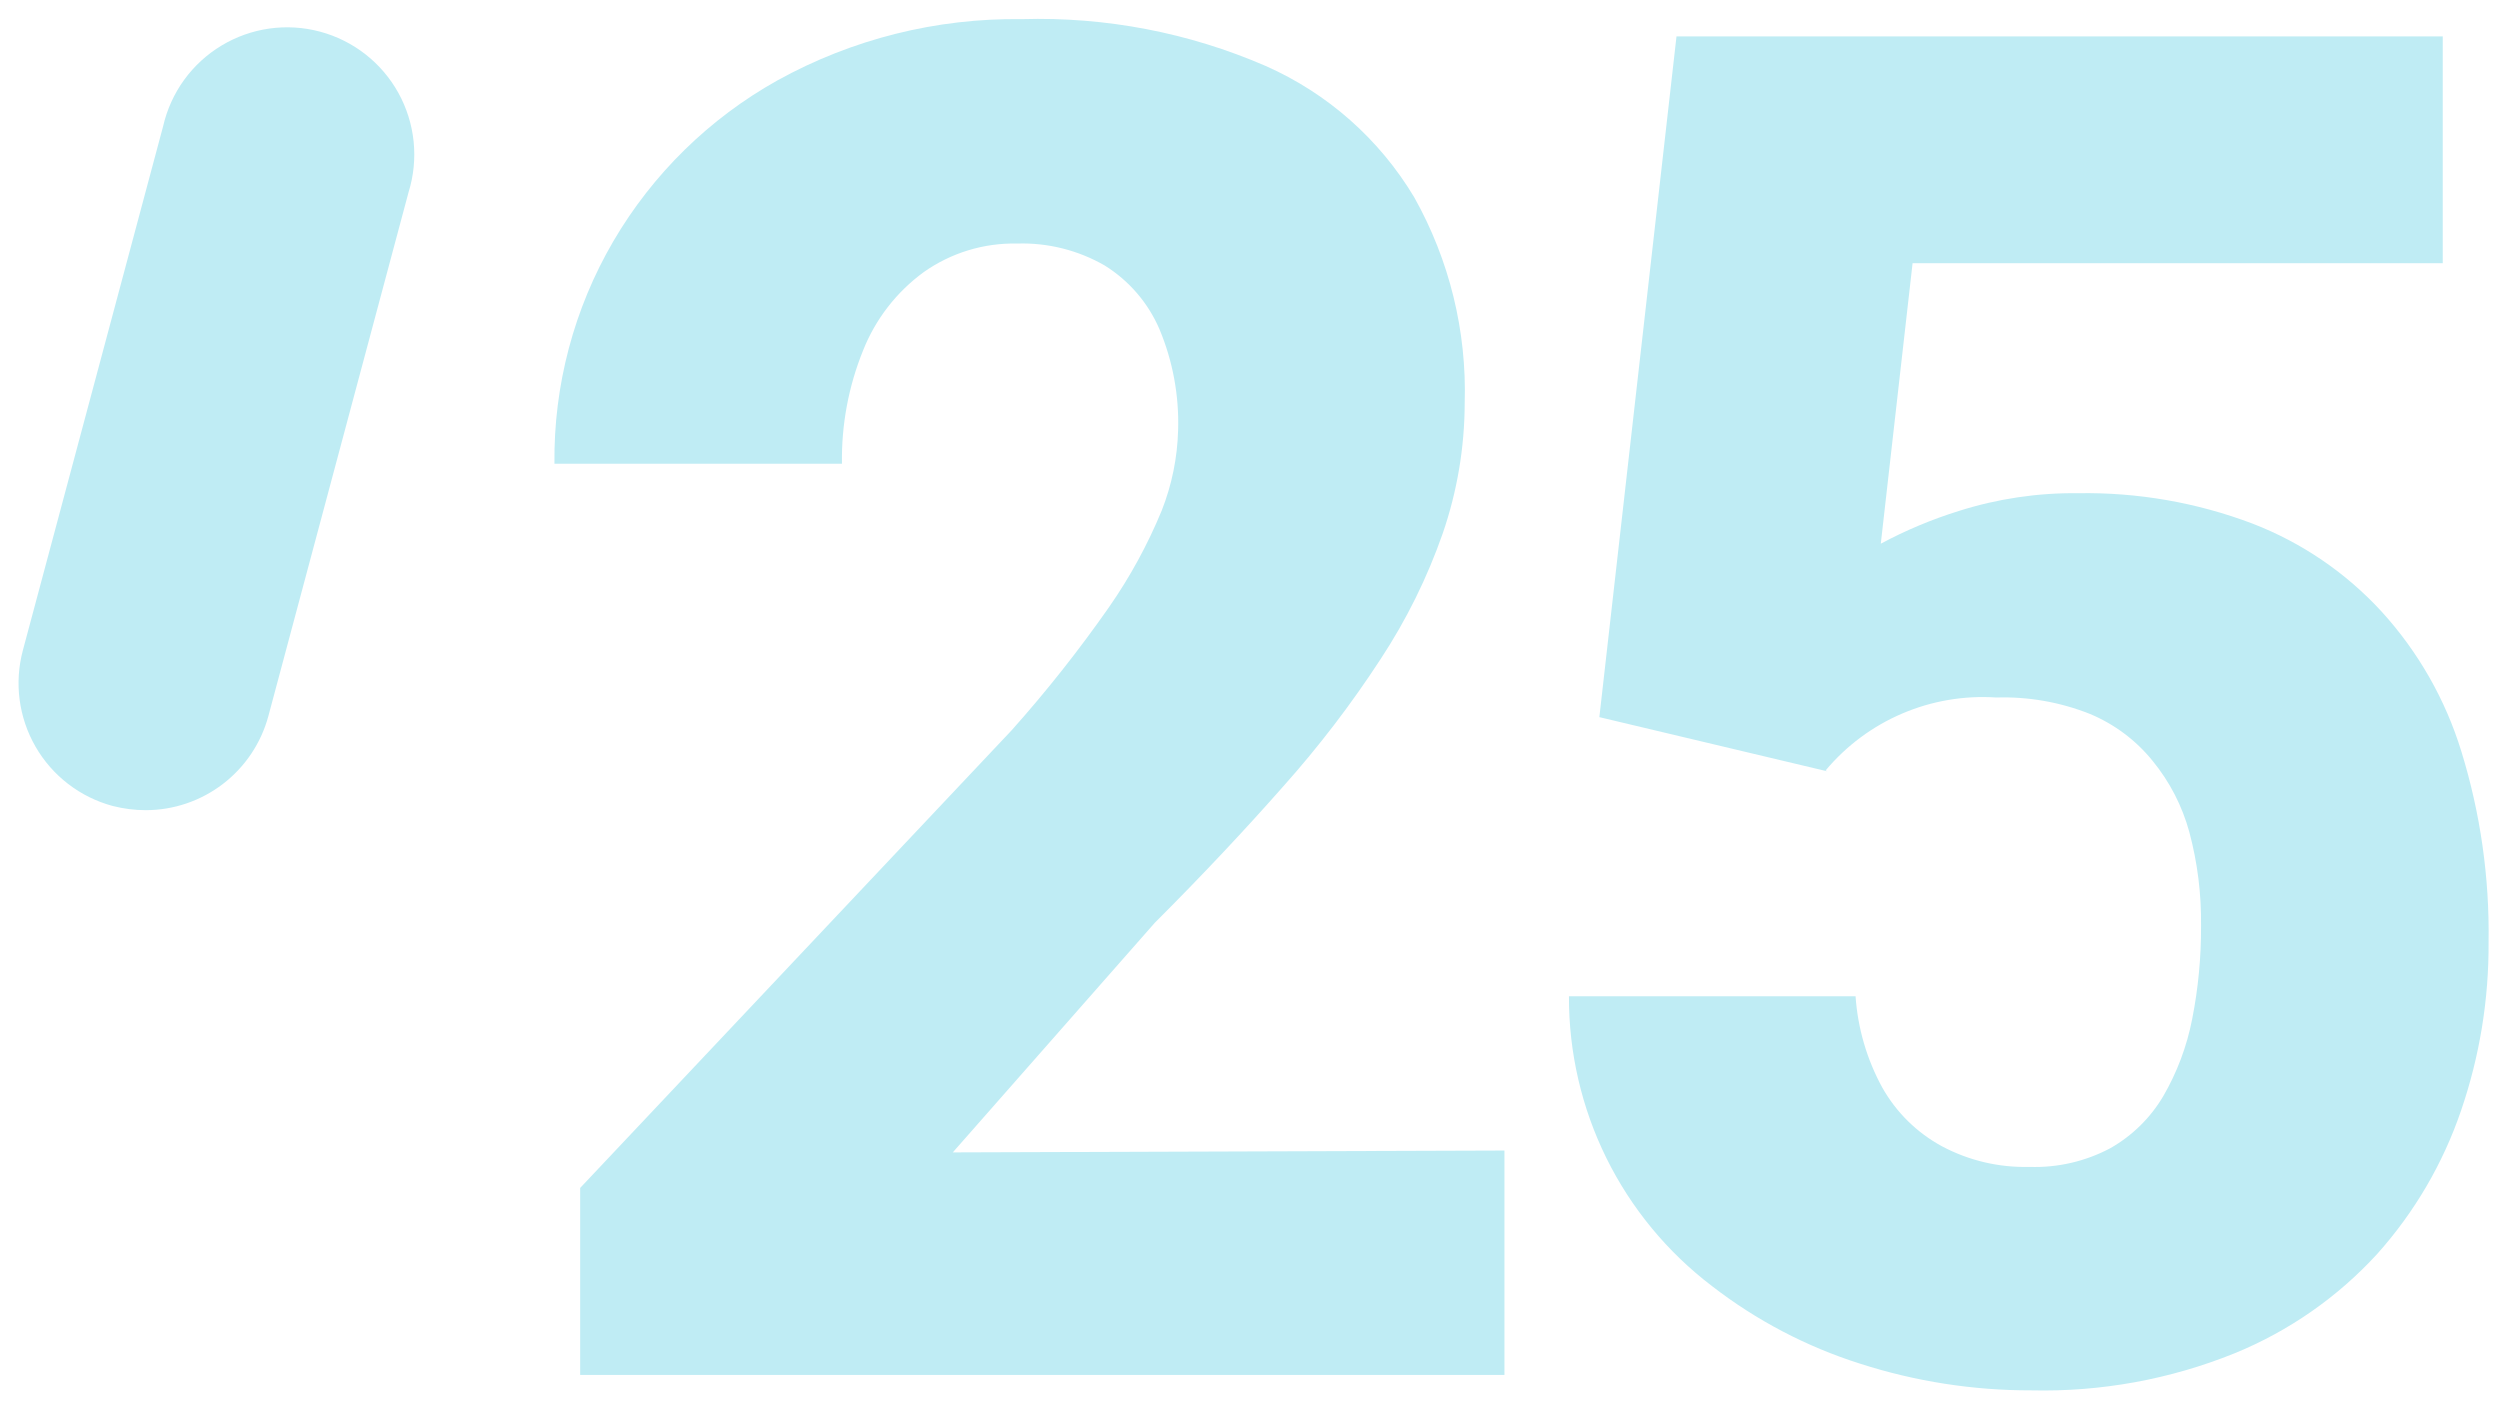
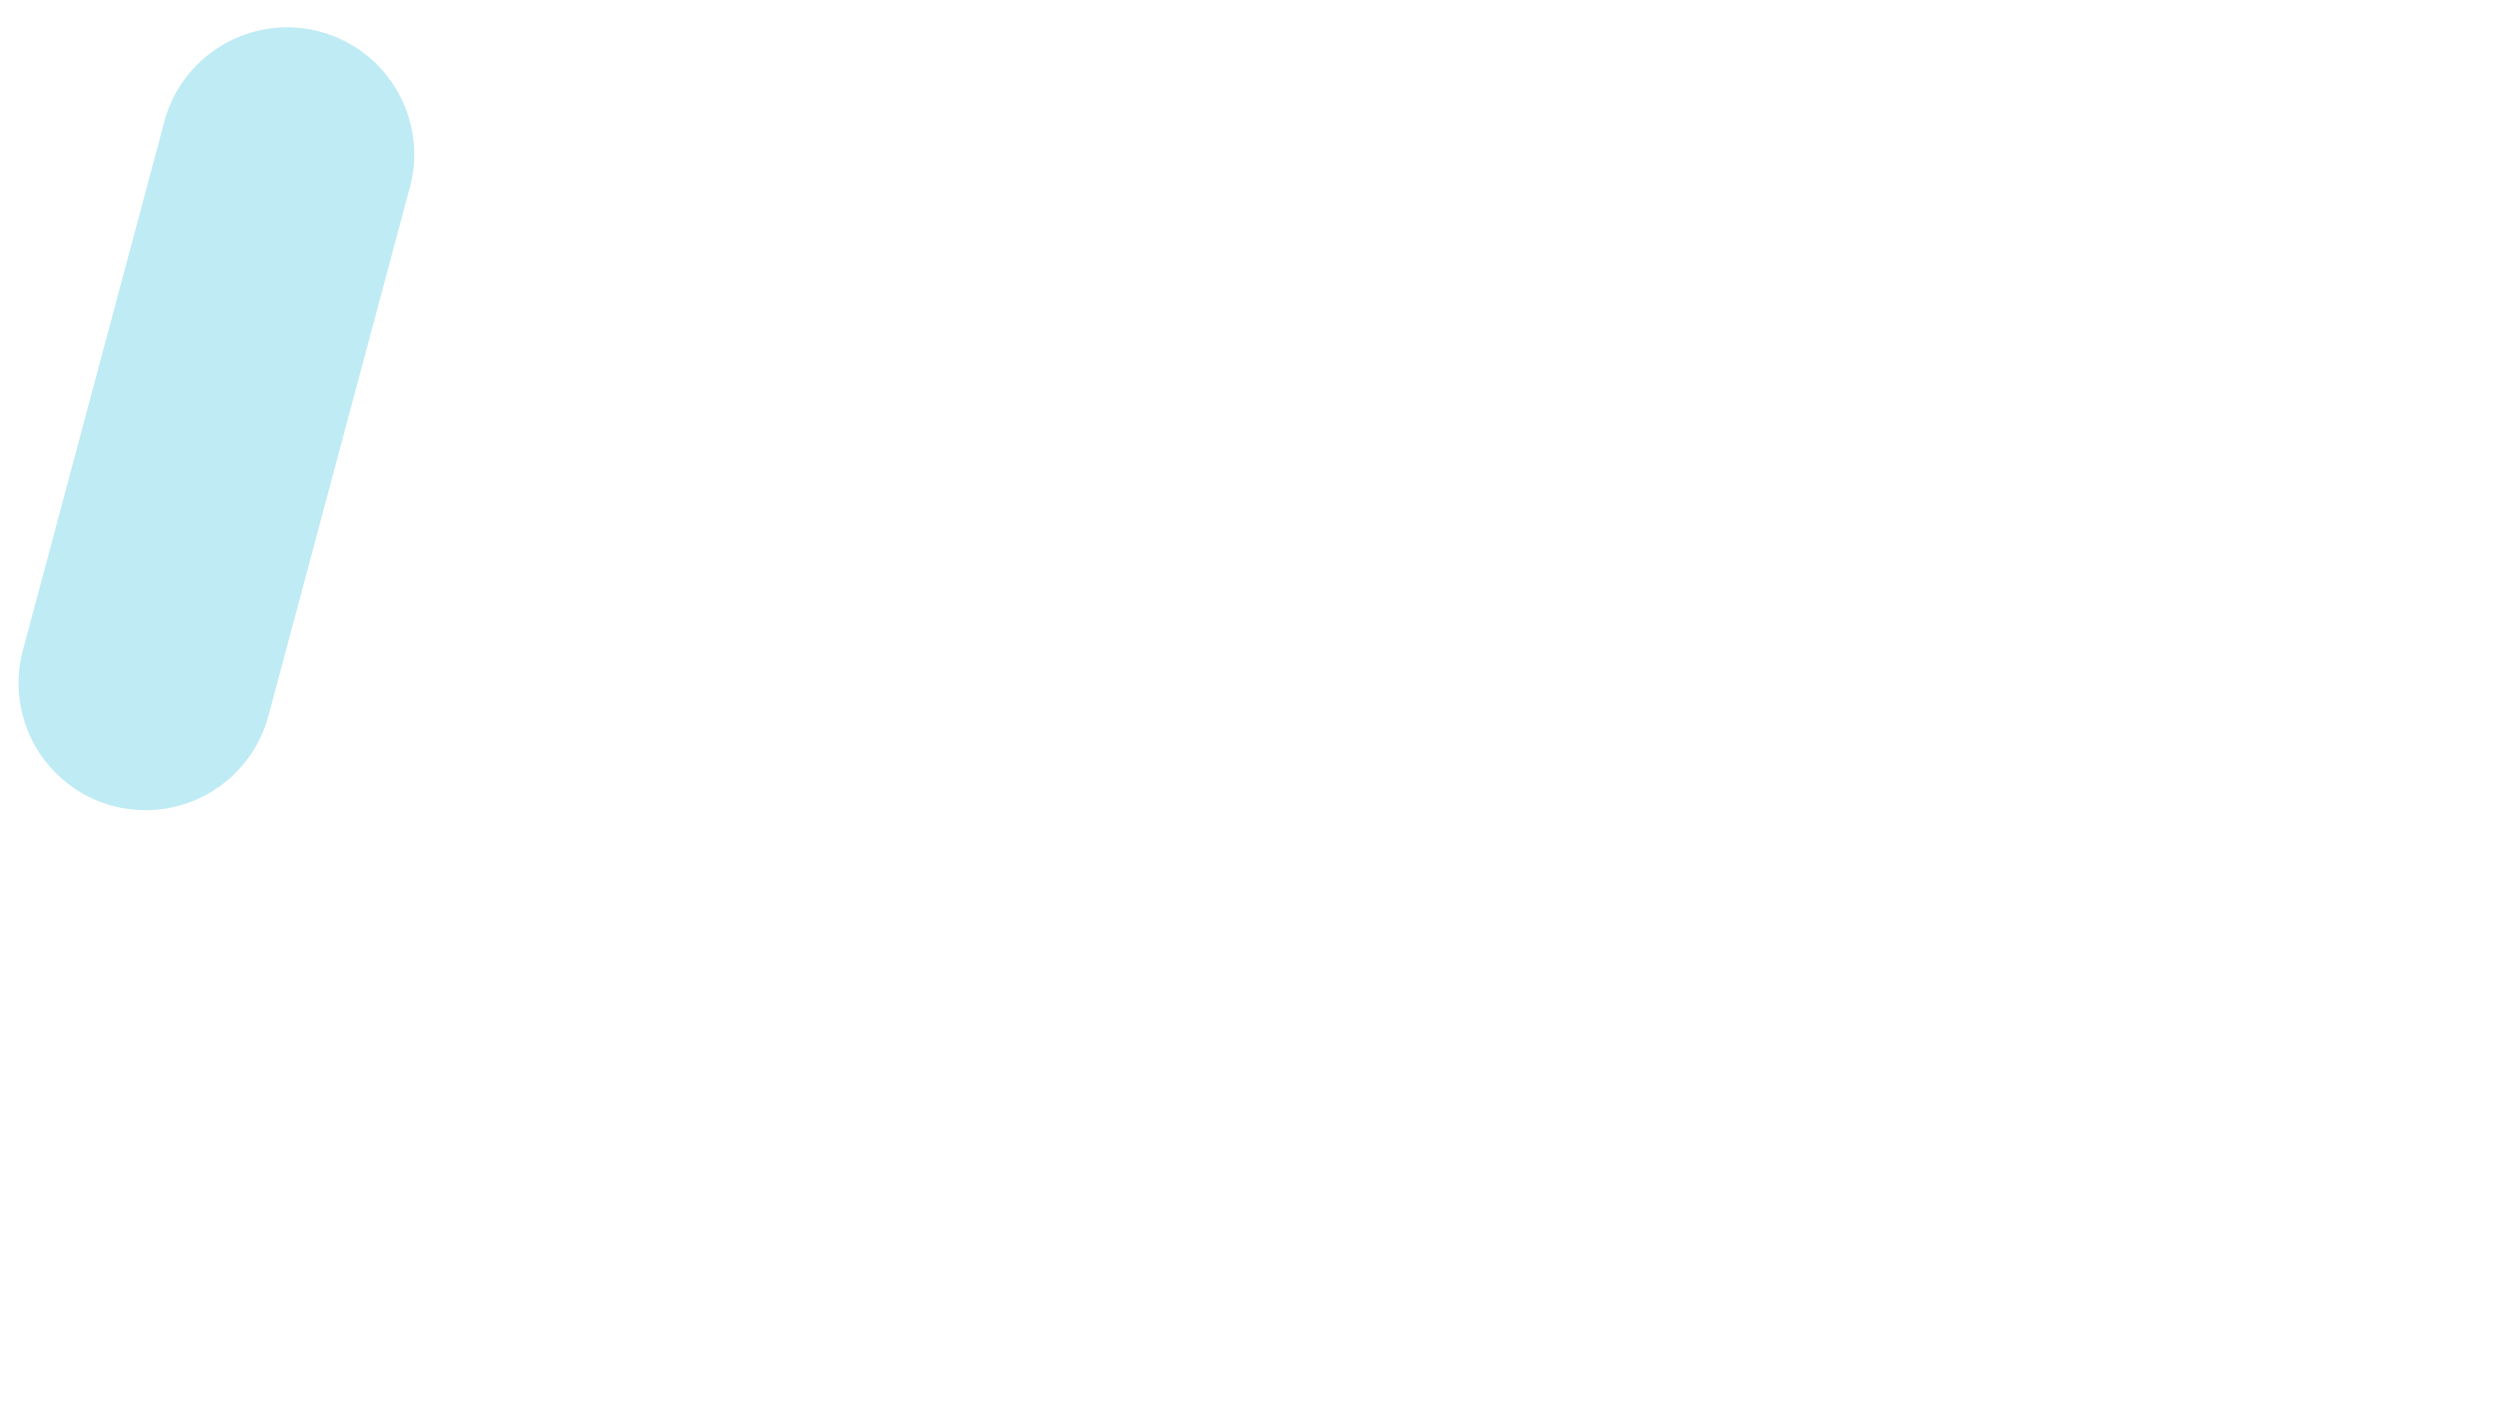
<svg xmlns="http://www.w3.org/2000/svg" width="117" height="66" viewBox="0 0 117 66" fill="none">
-   <path d="M70.408 53.845V64.347H27.152V55.595L47.347 34.175C48.976 32.349 50.496 30.427 51.898 28.421C52.884 27.005 53.713 25.486 54.37 23.891C54.843 22.691 55.102 21.418 55.136 20.128C55.185 18.508 54.887 16.897 54.261 15.402C53.731 14.172 52.838 13.134 51.701 12.426C50.459 11.71 49.042 11.354 47.609 11.398C46.045 11.363 44.511 11.831 43.233 12.733C41.957 13.664 40.97 14.939 40.389 16.409C39.709 18.09 39.374 19.89 39.404 21.703H25.948C25.907 18.046 26.86 14.447 28.705 11.289C30.548 8.14 33.2 5.541 36.385 3.762C39.885 1.827 43.829 0.839 47.828 0.896C51.742 0.78 55.634 1.527 59.227 3.084C62.127 4.364 64.558 6.512 66.185 9.232C67.832 12.167 68.649 15.495 68.548 18.859C68.544 20.937 68.196 22.999 67.52 24.963C66.795 27.038 65.818 29.014 64.61 30.849C63.245 32.945 61.724 34.934 60.059 36.8C58.286 38.813 56.274 40.958 54.042 43.189L44.59 53.932L70.408 53.845Z" fill="#BFECF4" />
-   <path d="M85.527 36.1L74.85 33.562L78.46 1.705H114.321V12.317H89.509L88.021 25.445C89.188 24.819 90.411 24.306 91.675 23.913C93.479 23.341 95.362 23.06 97.254 23.082C100.04 23.035 102.81 23.517 105.416 24.504C107.718 25.392 109.785 26.8 111.454 28.617C113.172 30.501 114.45 32.743 115.196 35.181C116.084 38.065 116.512 41.07 116.465 44.086C116.483 46.773 116.047 49.444 115.174 51.985C114.33 54.456 112.998 56.733 111.257 58.68C109.399 60.711 107.112 62.302 104.562 63.341C101.548 64.557 98.316 65.145 95.067 65.069C92.348 65.075 89.646 64.654 87.058 63.822C84.551 63.029 82.203 61.799 80.123 60.19C78.033 58.601 76.34 56.549 75.178 54.195C74.017 51.841 73.417 49.249 73.427 46.624H86.84C86.943 48.12 87.368 49.575 88.087 50.891C88.741 52.056 89.712 53.012 90.887 53.648C92.145 54.317 93.555 54.648 94.979 54.611C96.296 54.656 97.601 54.354 98.764 53.735C99.786 53.155 100.638 52.318 101.237 51.307C101.887 50.188 102.346 48.967 102.593 47.697C102.878 46.256 103.017 44.789 103.009 43.321C103.027 41.844 102.843 40.371 102.462 38.945C102.128 37.719 101.539 36.579 100.733 35.597C99.953 34.636 98.945 33.884 97.801 33.409C96.41 32.857 94.921 32.597 93.425 32.643C91.92 32.543 90.411 32.8 89.024 33.393C87.636 33.986 86.408 34.899 85.439 36.056L85.527 36.1Z" fill="#BFECF4" />
  <path d="M6.825 37.916C6.301 37.916 5.78 37.849 5.272 37.719C3.749 37.309 2.452 36.312 1.664 34.946C0.876 33.58 0.663 31.957 1.071 30.433L7.635 5.906C7.813 5.126 8.147 4.389 8.616 3.74C9.085 3.092 9.681 2.545 10.367 2.132C11.053 1.719 11.815 1.448 12.608 1.336C13.4 1.225 14.208 1.274 14.981 1.482C15.754 1.69 16.477 2.051 17.108 2.545C17.738 3.039 18.262 3.655 18.649 4.356C19.035 5.057 19.276 5.829 19.358 6.625C19.439 7.422 19.359 8.227 19.122 8.991L12.558 33.519C12.217 34.779 11.471 35.892 10.435 36.687C9.399 37.482 8.131 37.914 6.825 37.916Z" fill="#BFECF4" />
</svg>